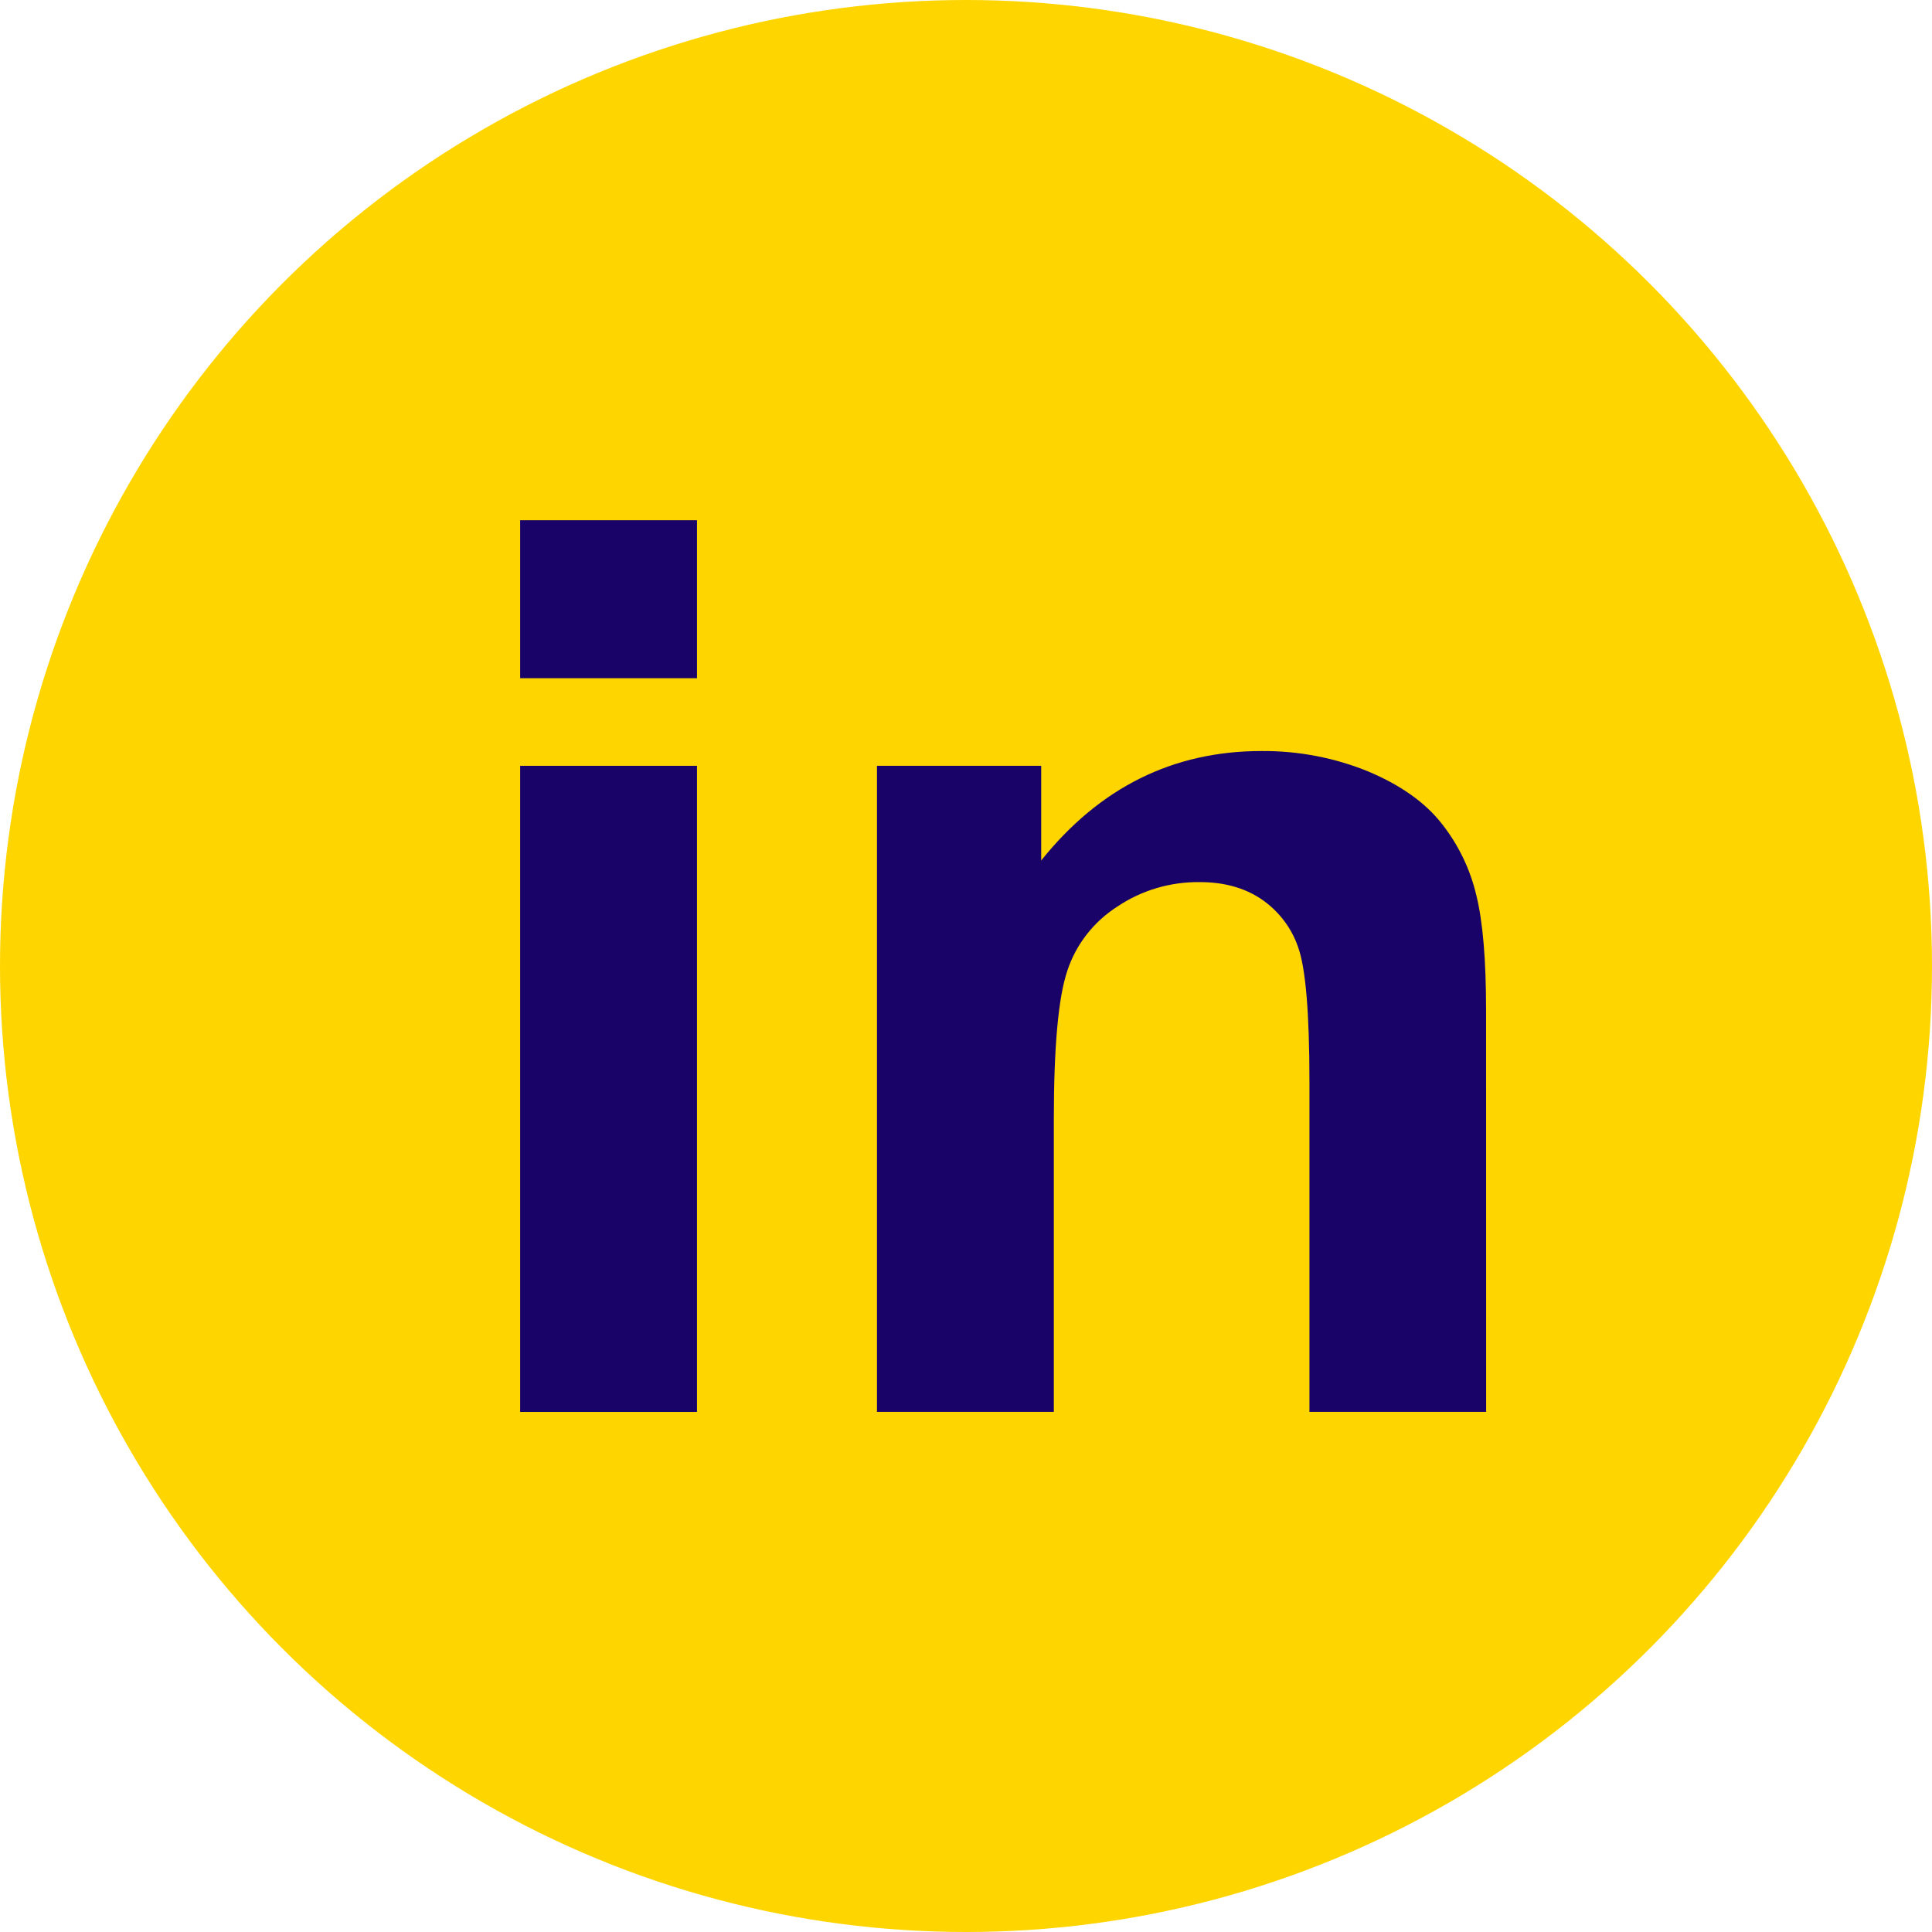
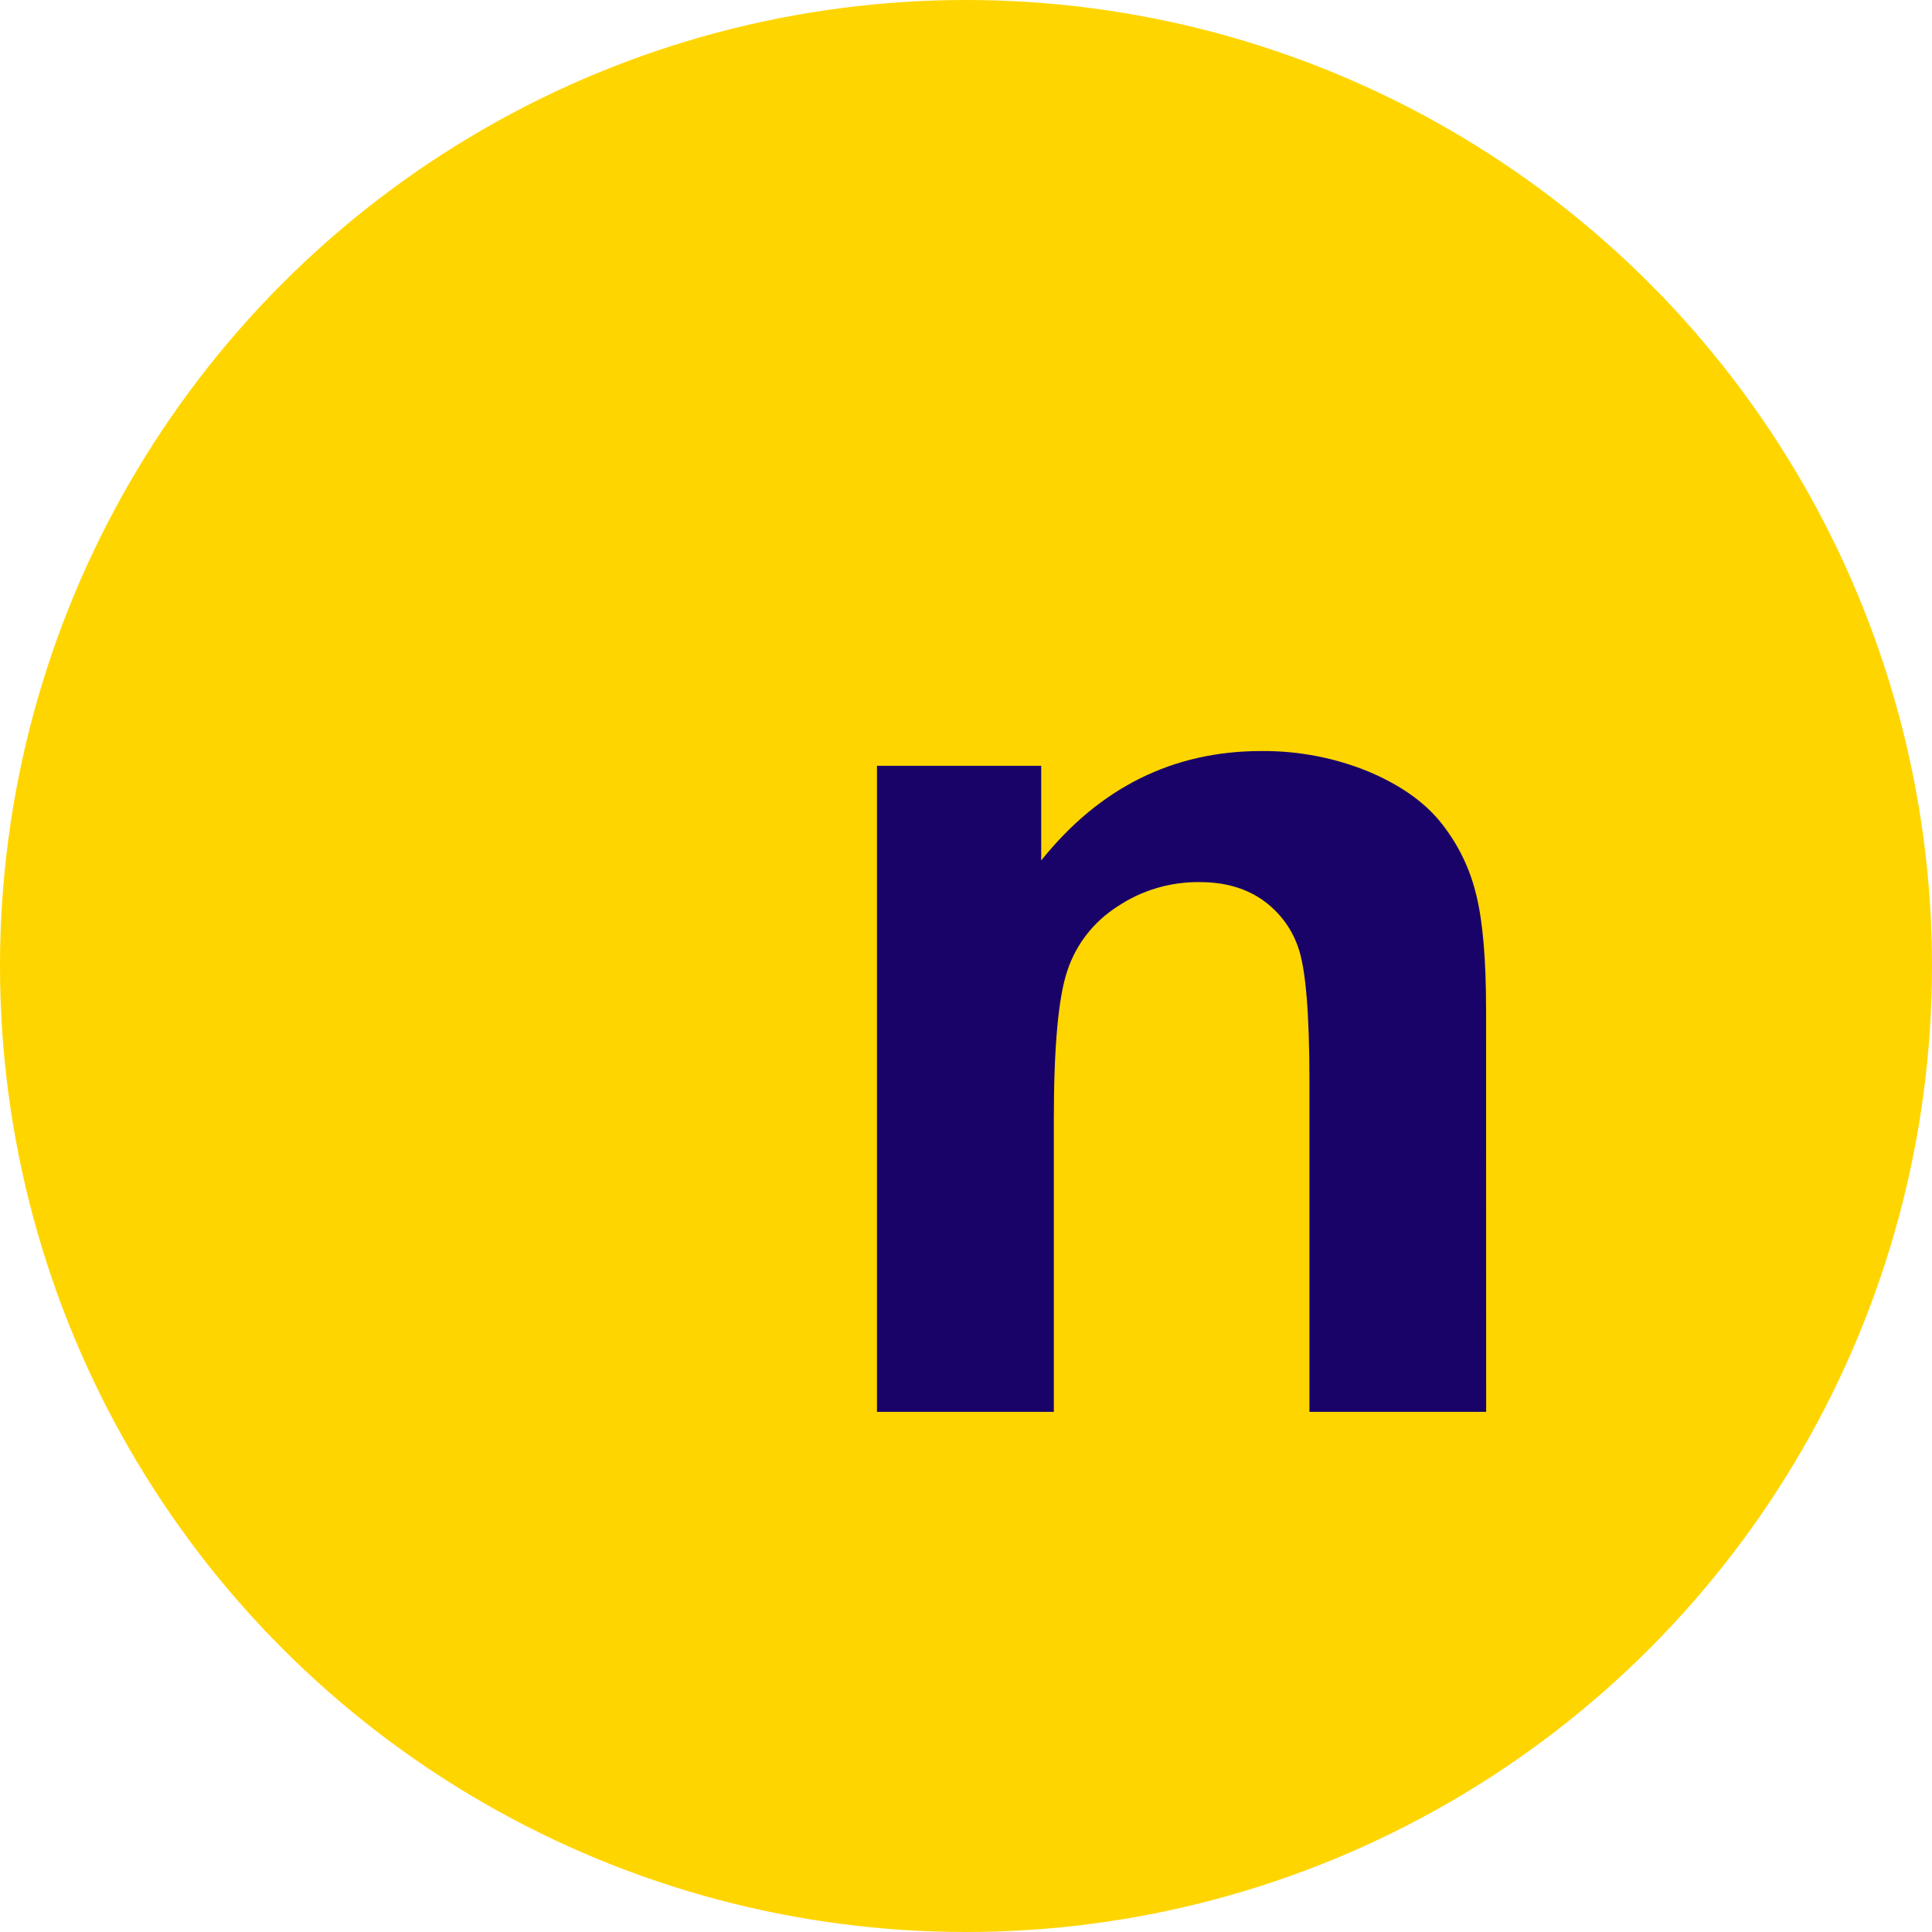
<svg xmlns="http://www.w3.org/2000/svg" width="26" height="26" viewBox="0 0 26 26" fill="none">
  <circle cx="13" cy="13" r="13" fill="#FFD500" />
-   <path d="M7 9.127V7.001H9.38V9.127H7ZM7 19.001V10.306H9.38V19.001H7Z" fill="#190369" />
  <path d="M20 19H17.622V14.563C17.622 13.624 17.57 13.02 17.468 12.743C17.379 12.483 17.205 12.257 16.973 12.099C16.744 11.946 16.469 11.871 16.147 11.871C15.751 11.866 15.363 11.981 15.037 12.2C14.717 12.405 14.48 12.71 14.364 13.063C14.242 13.423 14.182 14.094 14.182 15.063V19H11.802V10.306H14.012V11.58C14.798 10.598 15.786 10.107 16.976 10.107C17.47 10.103 17.961 10.197 18.416 10.383C18.851 10.567 19.18 10.8 19.403 11.085C19.628 11.37 19.786 11.699 19.868 12.049C19.956 12.404 19.999 12.921 19.999 13.597L20 19Z" fill="#190369" />
</svg>